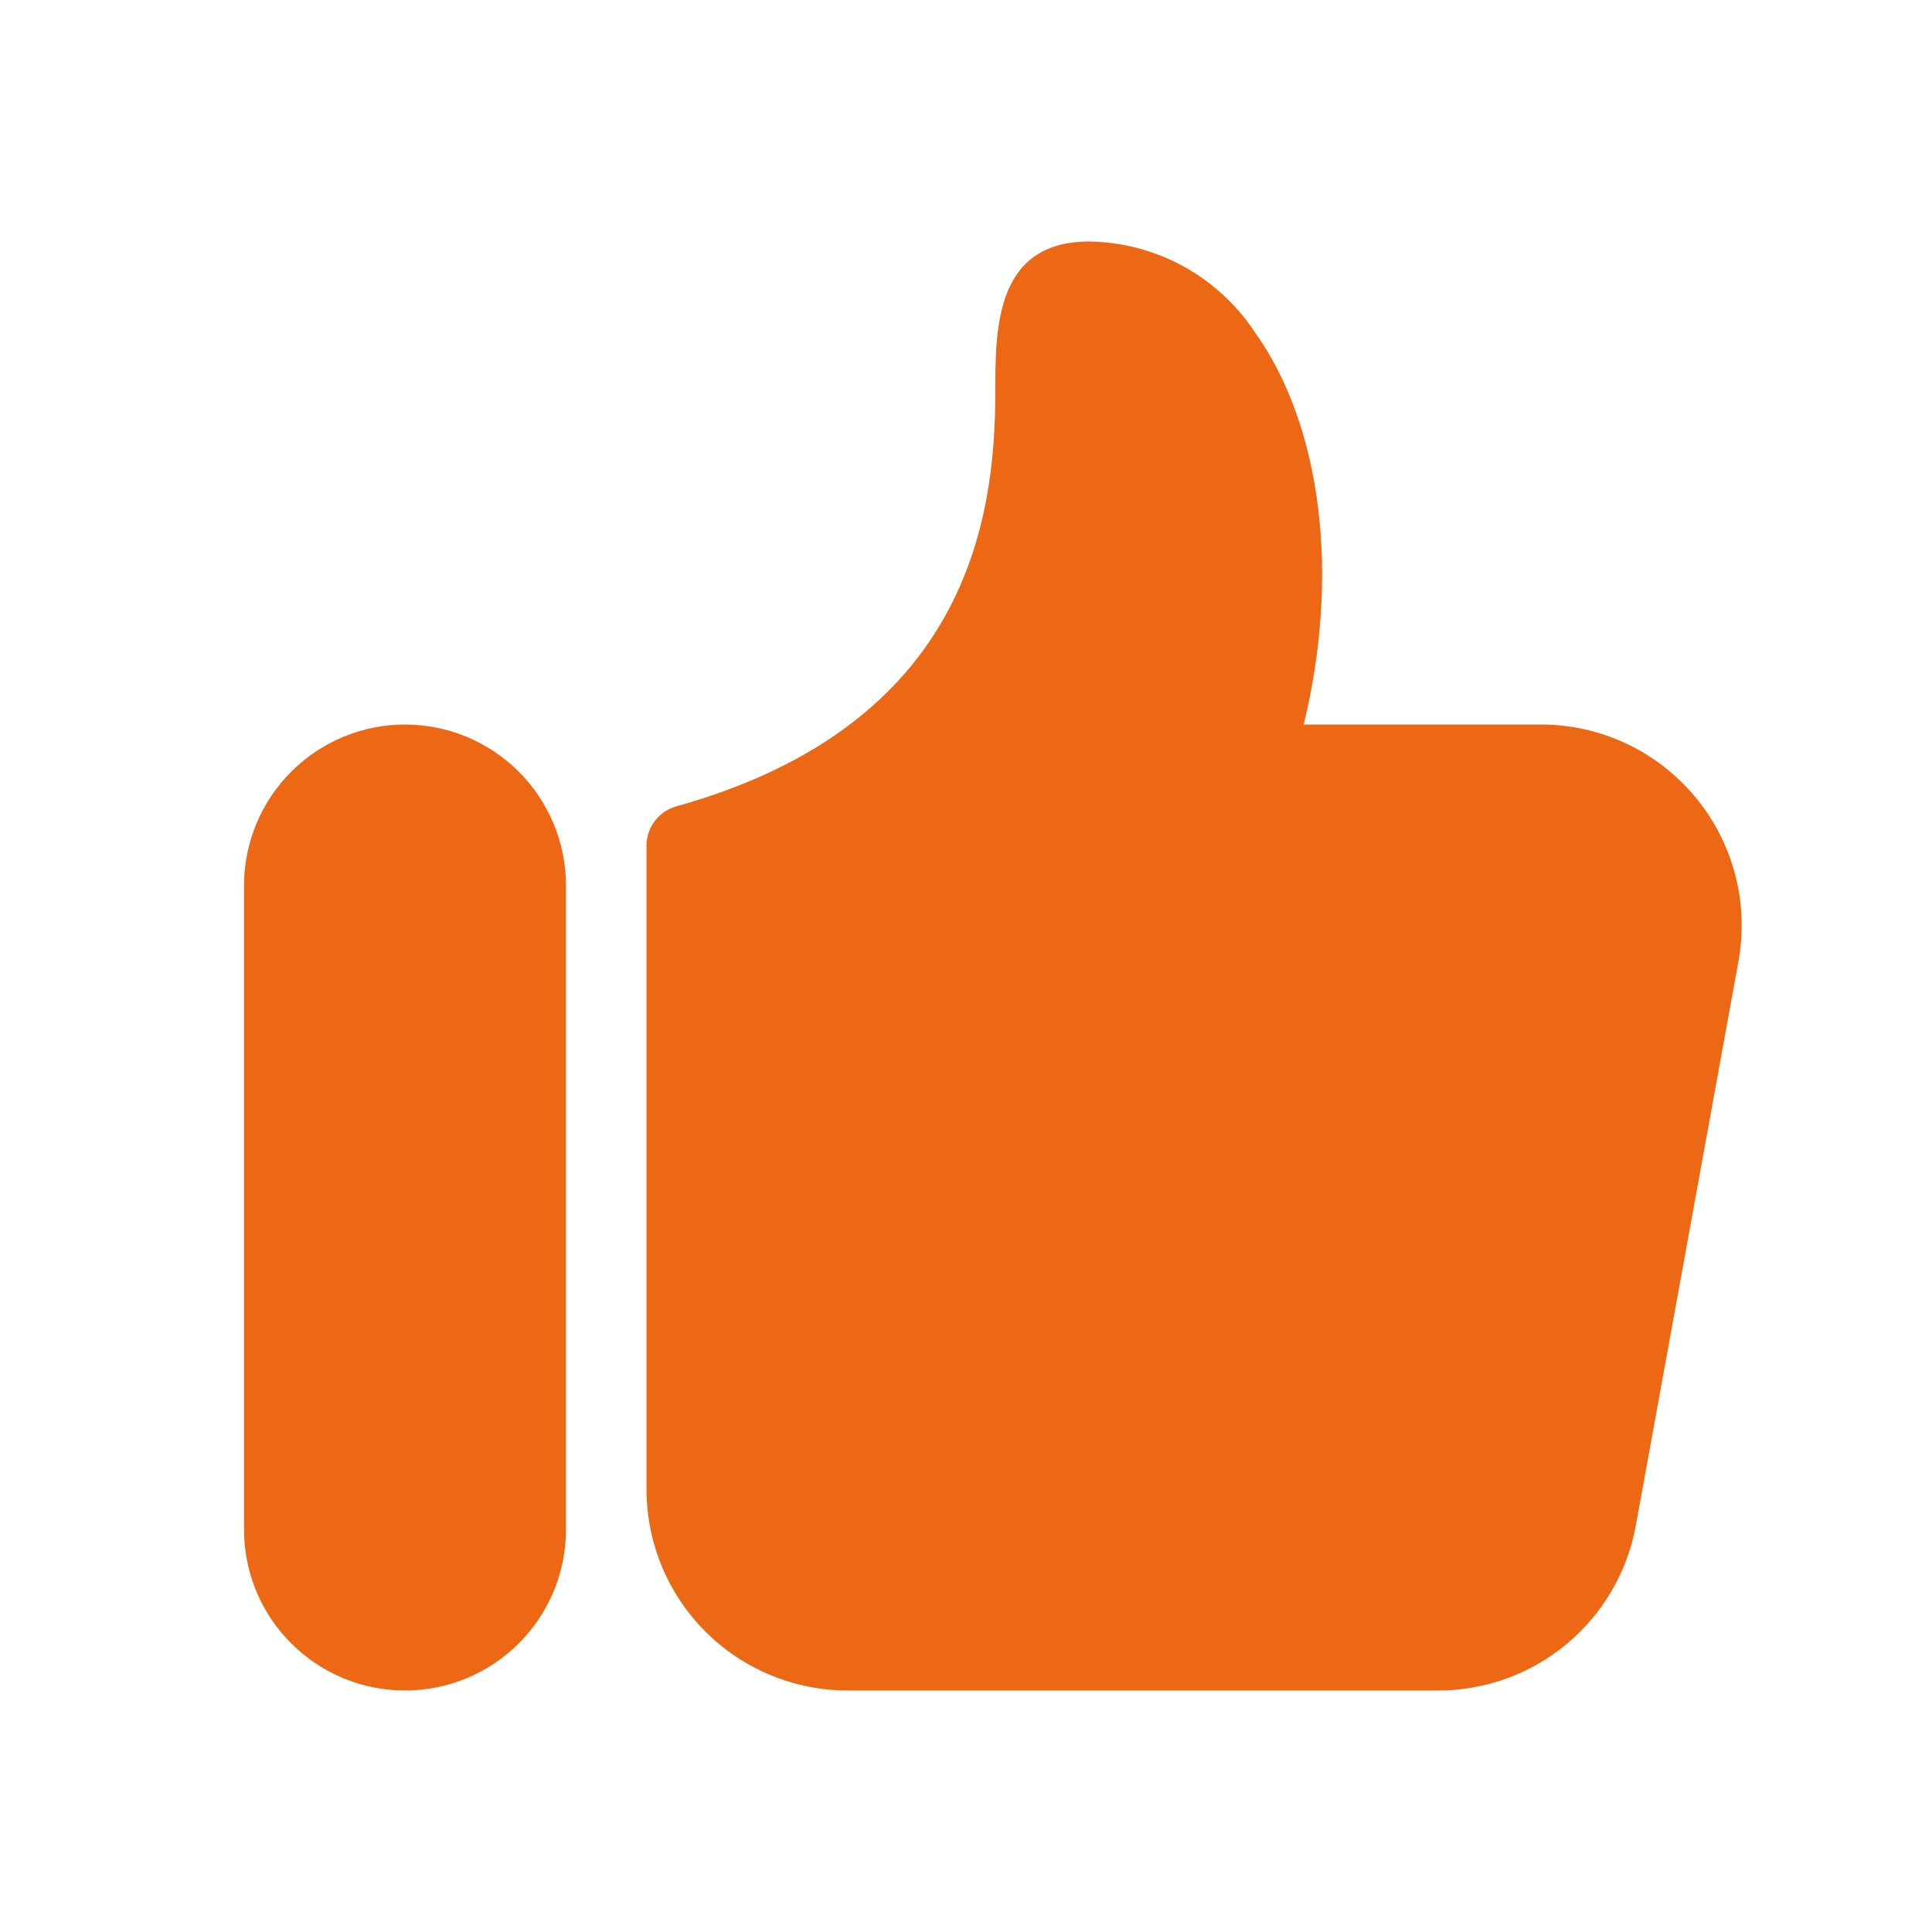
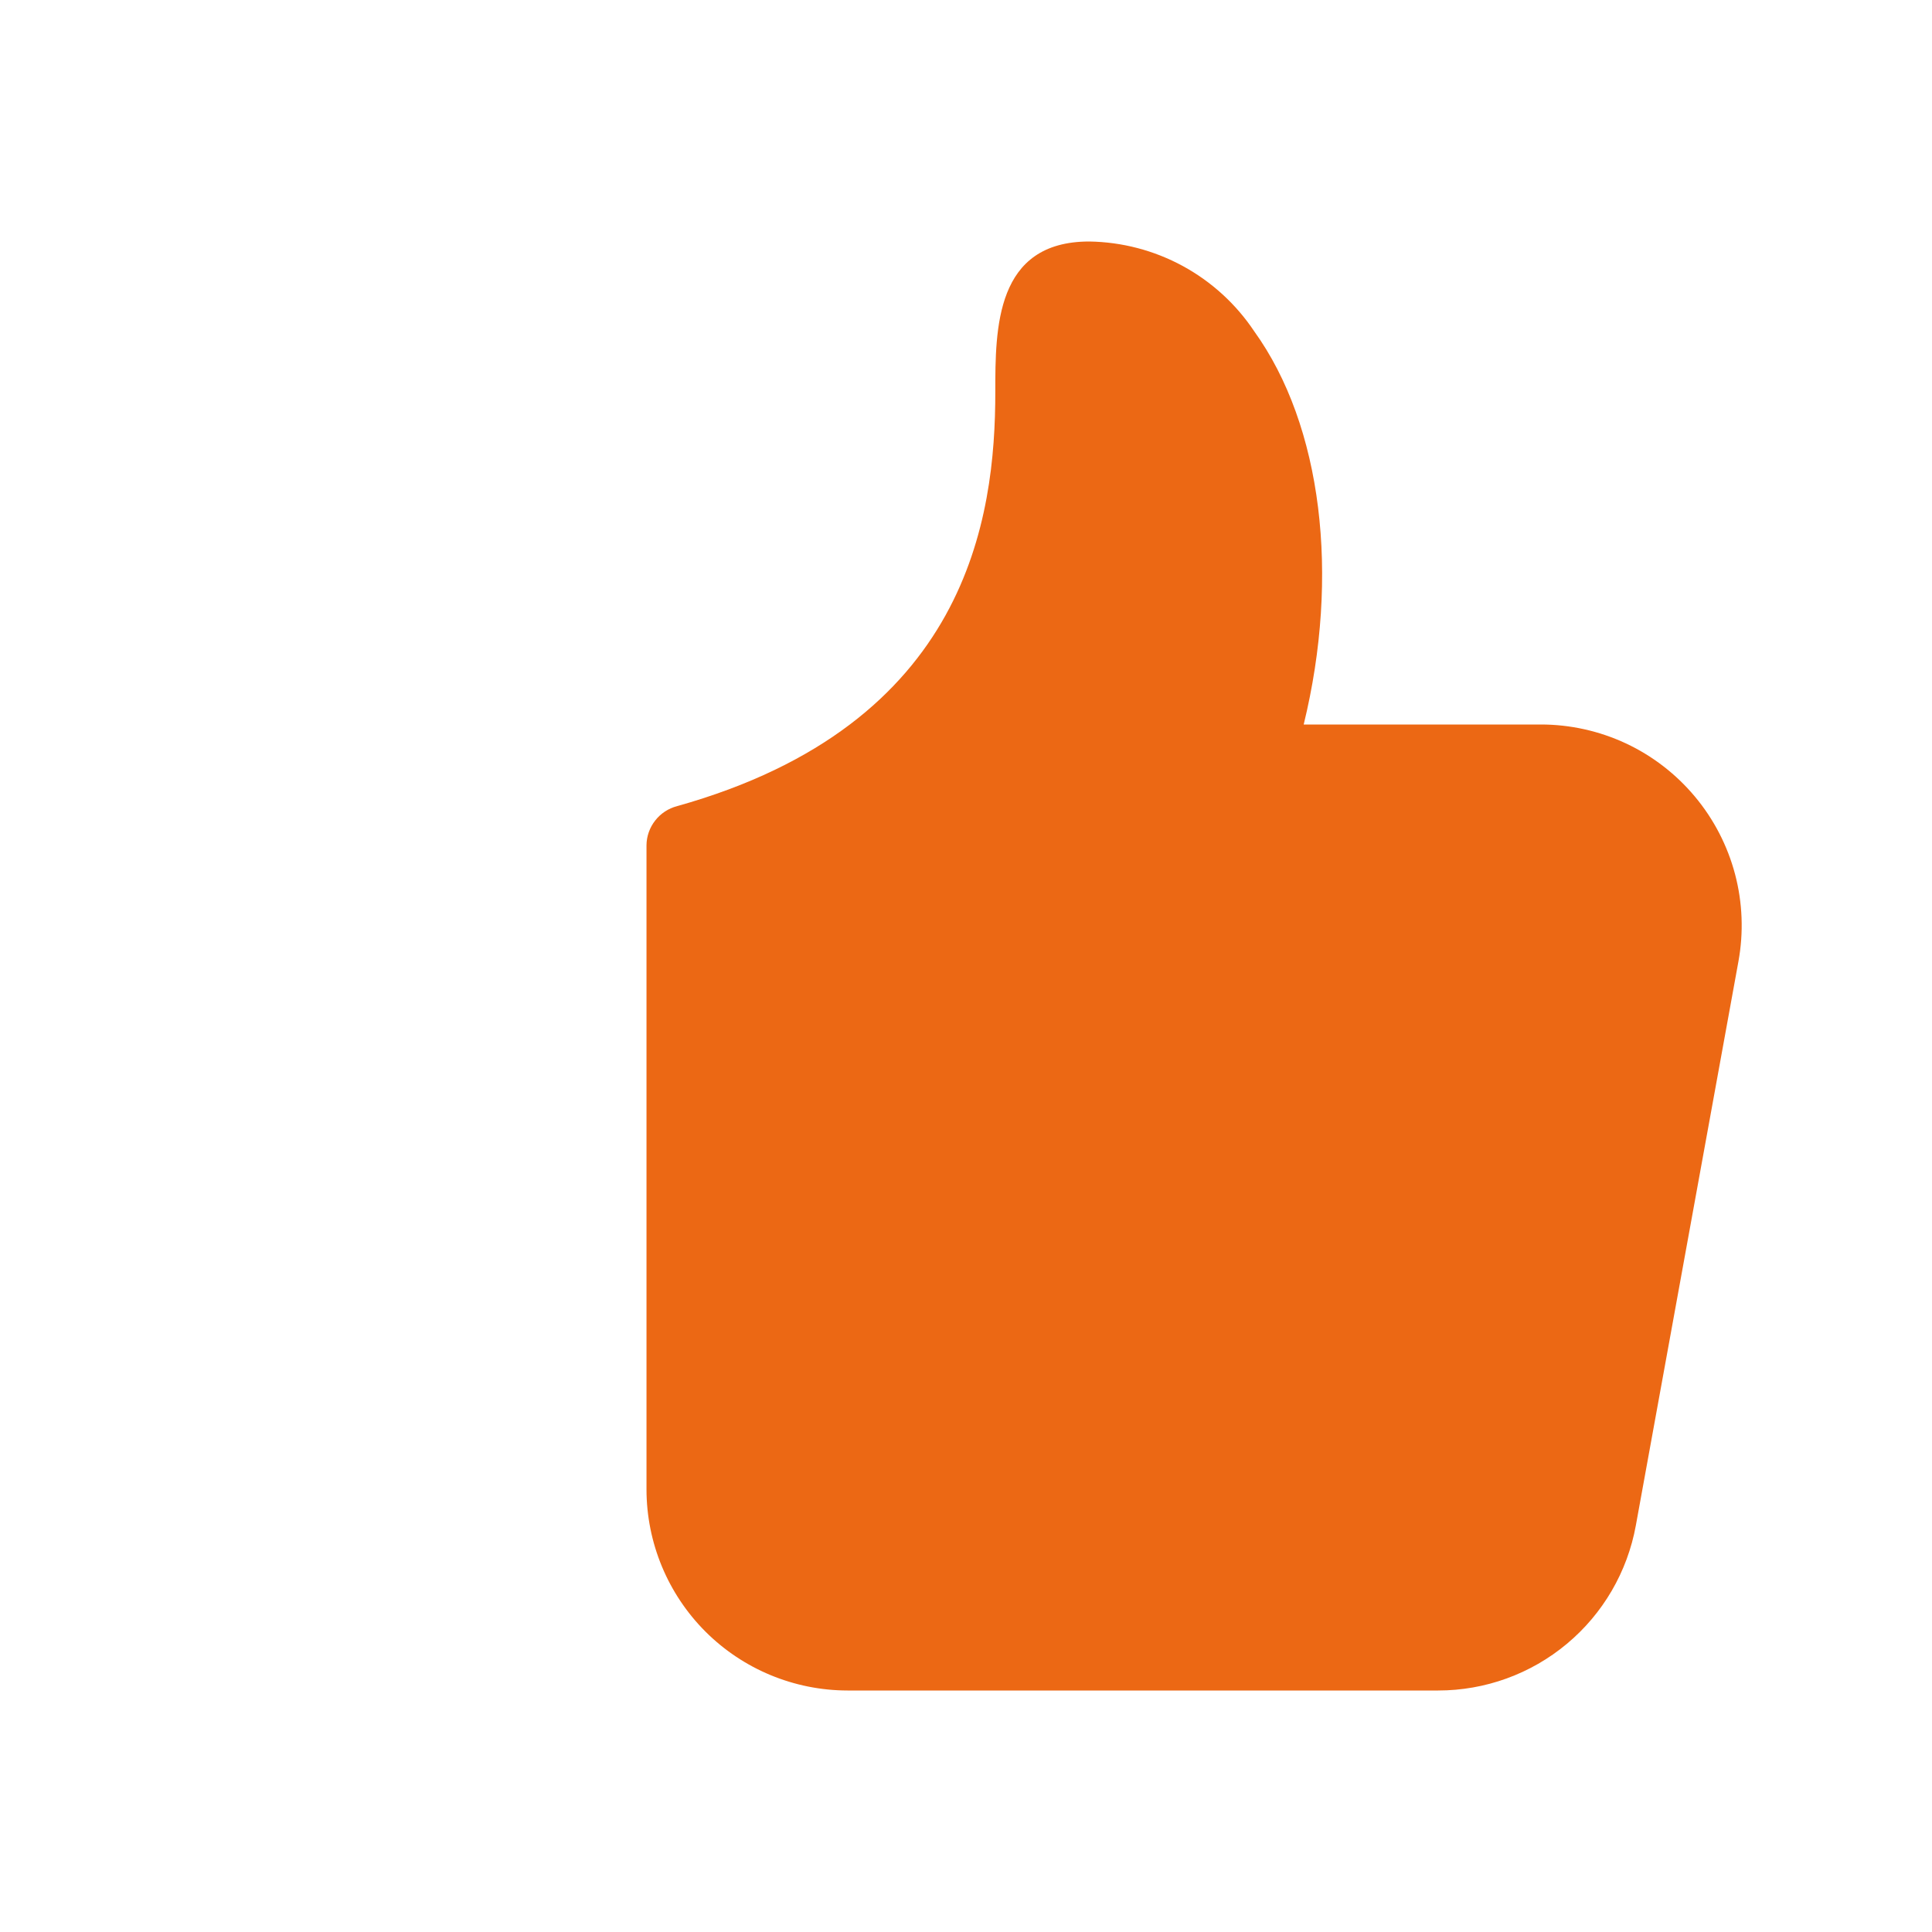
<svg xmlns="http://www.w3.org/2000/svg" width="48" height="48" viewBox="0 0 48 48" fill="none">
-   <path d="M10.062 18C9.002 18.001 7.985 18.423 7.235 19.173C6.485 19.923 6.063 20.94 6.062 22V38C6.062 39.061 6.483 40.078 7.234 40.828C7.984 41.579 9.001 42 10.062 42C11.123 42 12.14 41.579 12.89 40.828C13.641 40.078 14.062 39.061 14.062 38V22C14.061 20.94 13.639 19.923 12.889 19.173C12.139 18.423 11.123 18.001 10.062 18Z" fill="#EC6814" />
  <path d="M42.111 19.793C41.642 19.231 41.056 18.779 40.394 18.469C39.731 18.16 39.008 17.999 38.277 18H32.39C33.294 14.297 32.847 10.572 31.16 8.23C30.709 7.554 30.1 6.998 29.386 6.609C28.672 6.221 27.875 6.012 27.062 6C24.728 6 24.728 8.162 24.728 9.74C24.728 12.851 24.062 18 16.82 20.029C16.605 20.085 16.414 20.211 16.277 20.387C16.14 20.562 16.064 20.777 16.062 21V37.006C16.064 38.33 16.59 39.599 17.526 40.536C18.463 41.472 19.732 41.998 21.056 42H35.73C36.899 42 38.032 41.59 38.929 40.84C39.827 40.091 40.433 39.05 40.642 37.9L43.191 23.886C43.322 23.167 43.294 22.427 43.107 21.719C42.92 21.012 42.58 20.354 42.111 19.793Z" fill="#EC6814" />
</svg>